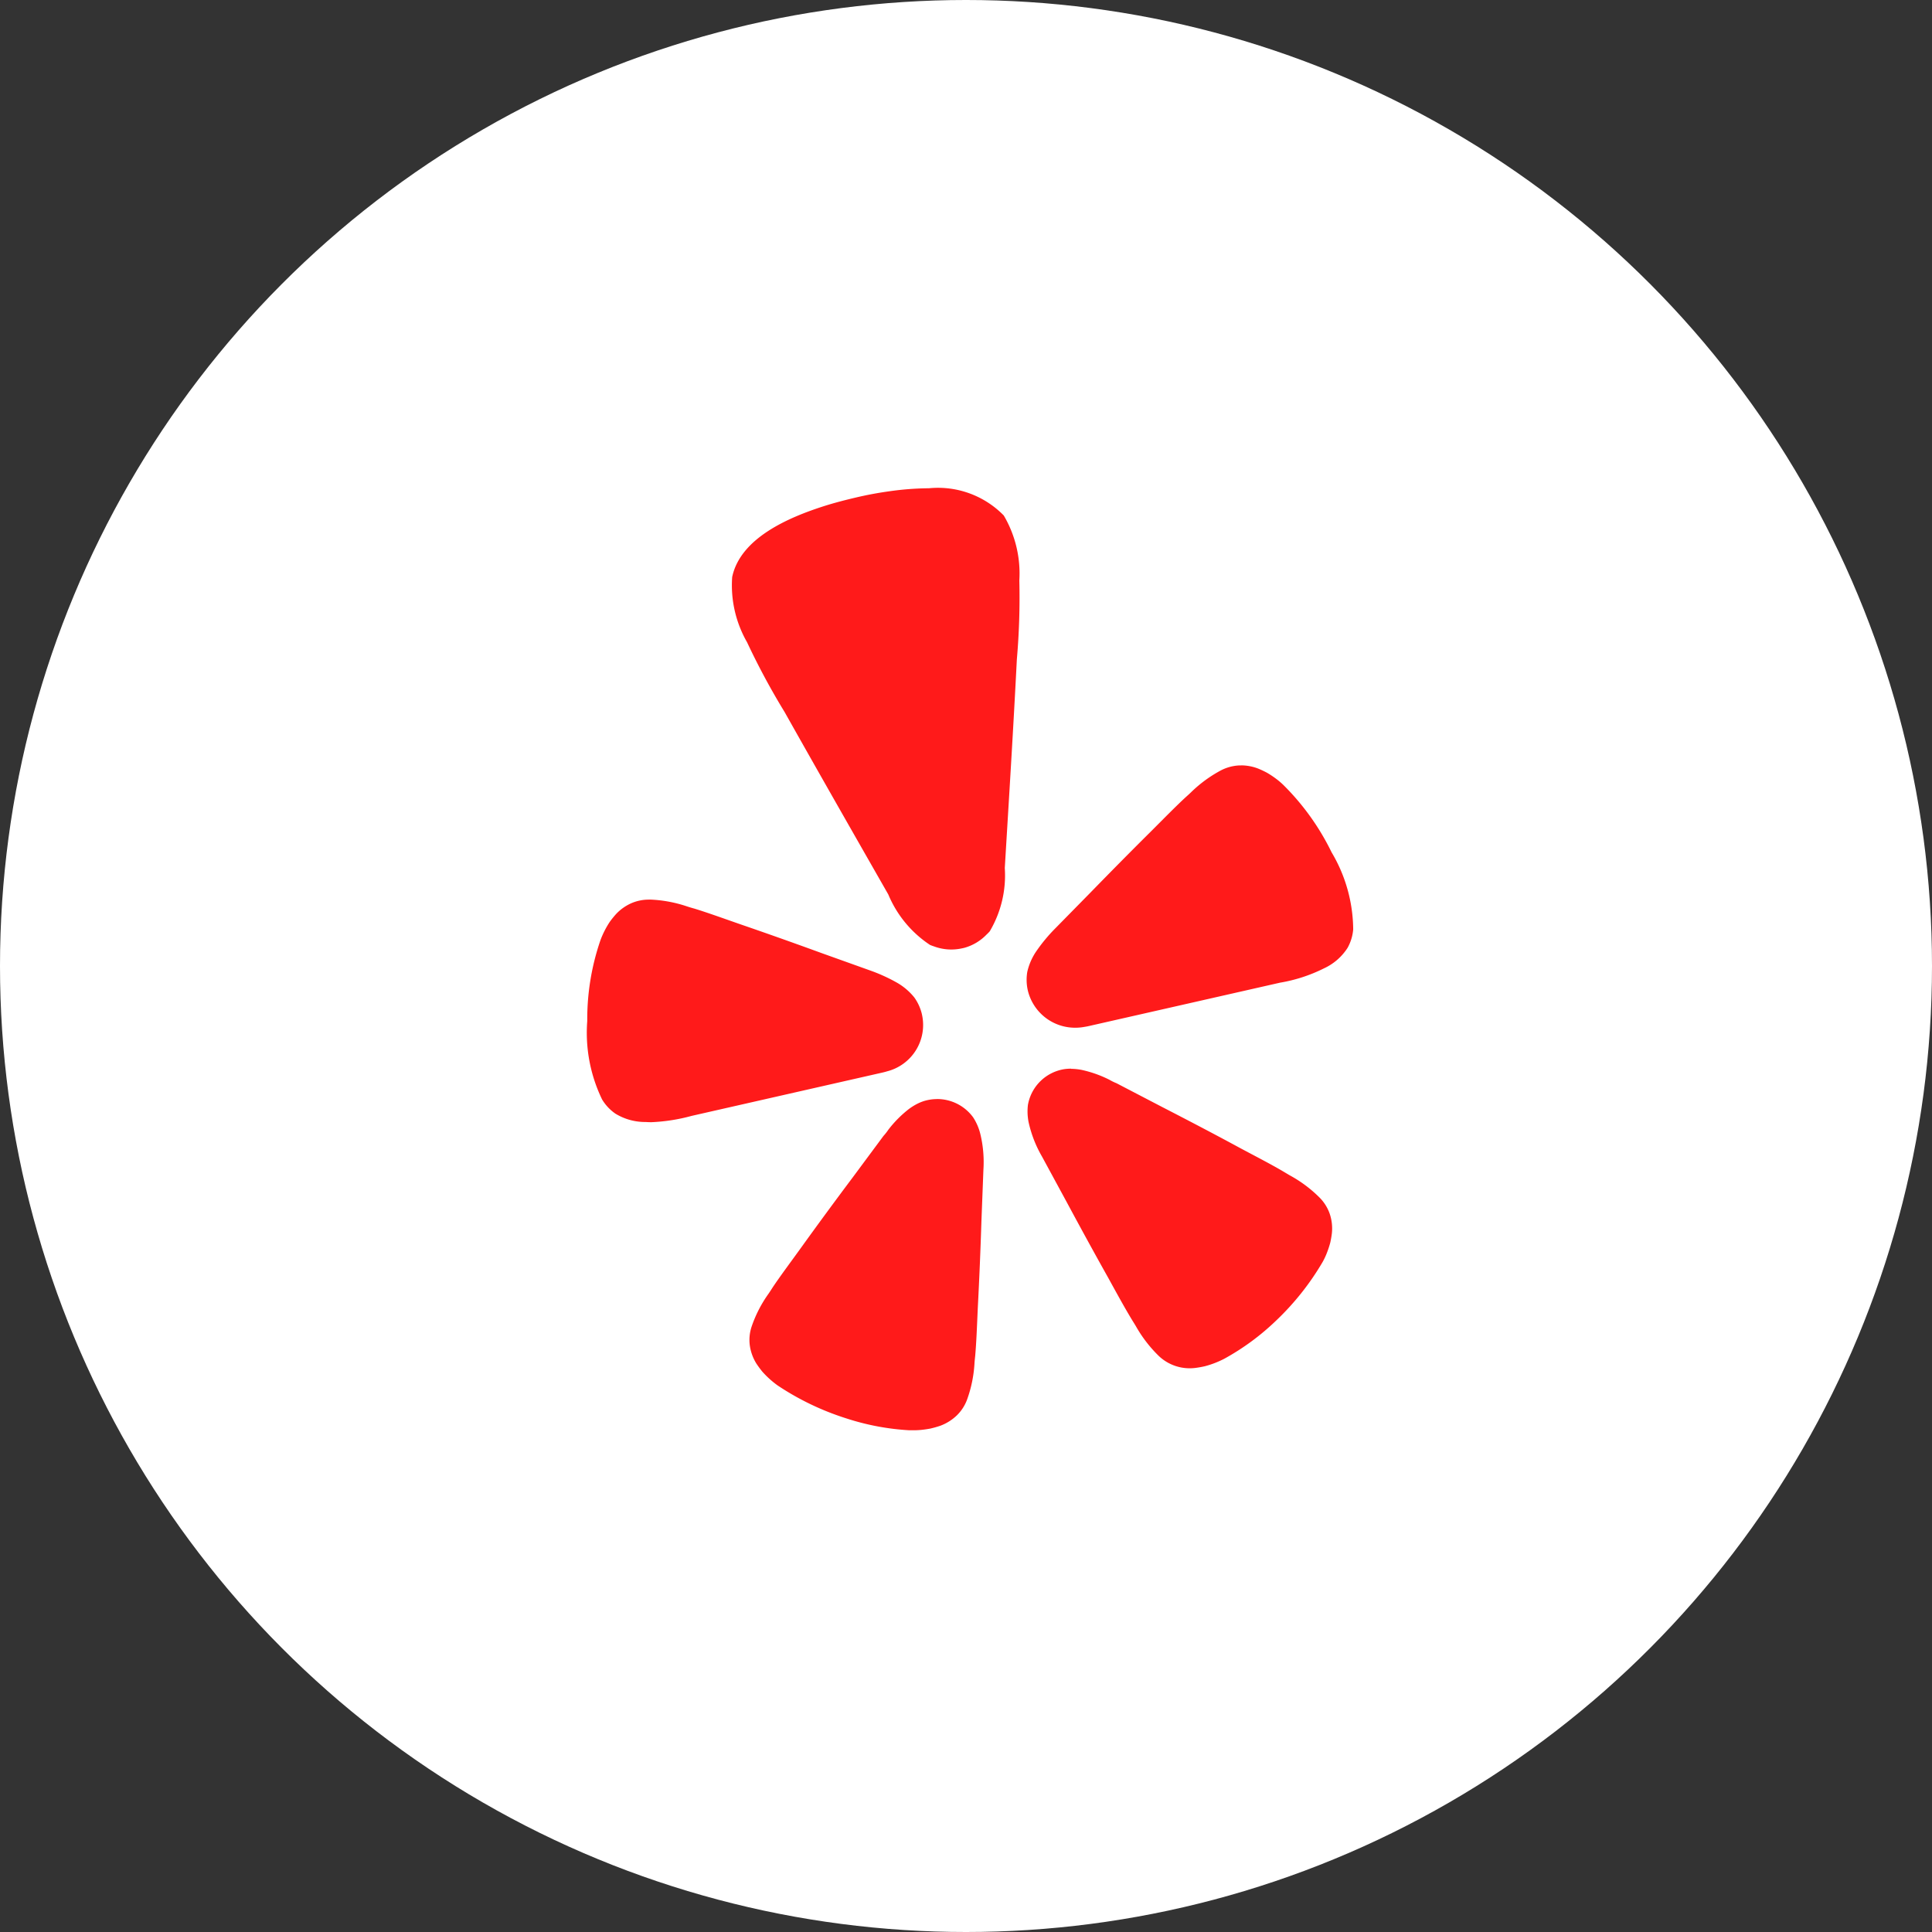
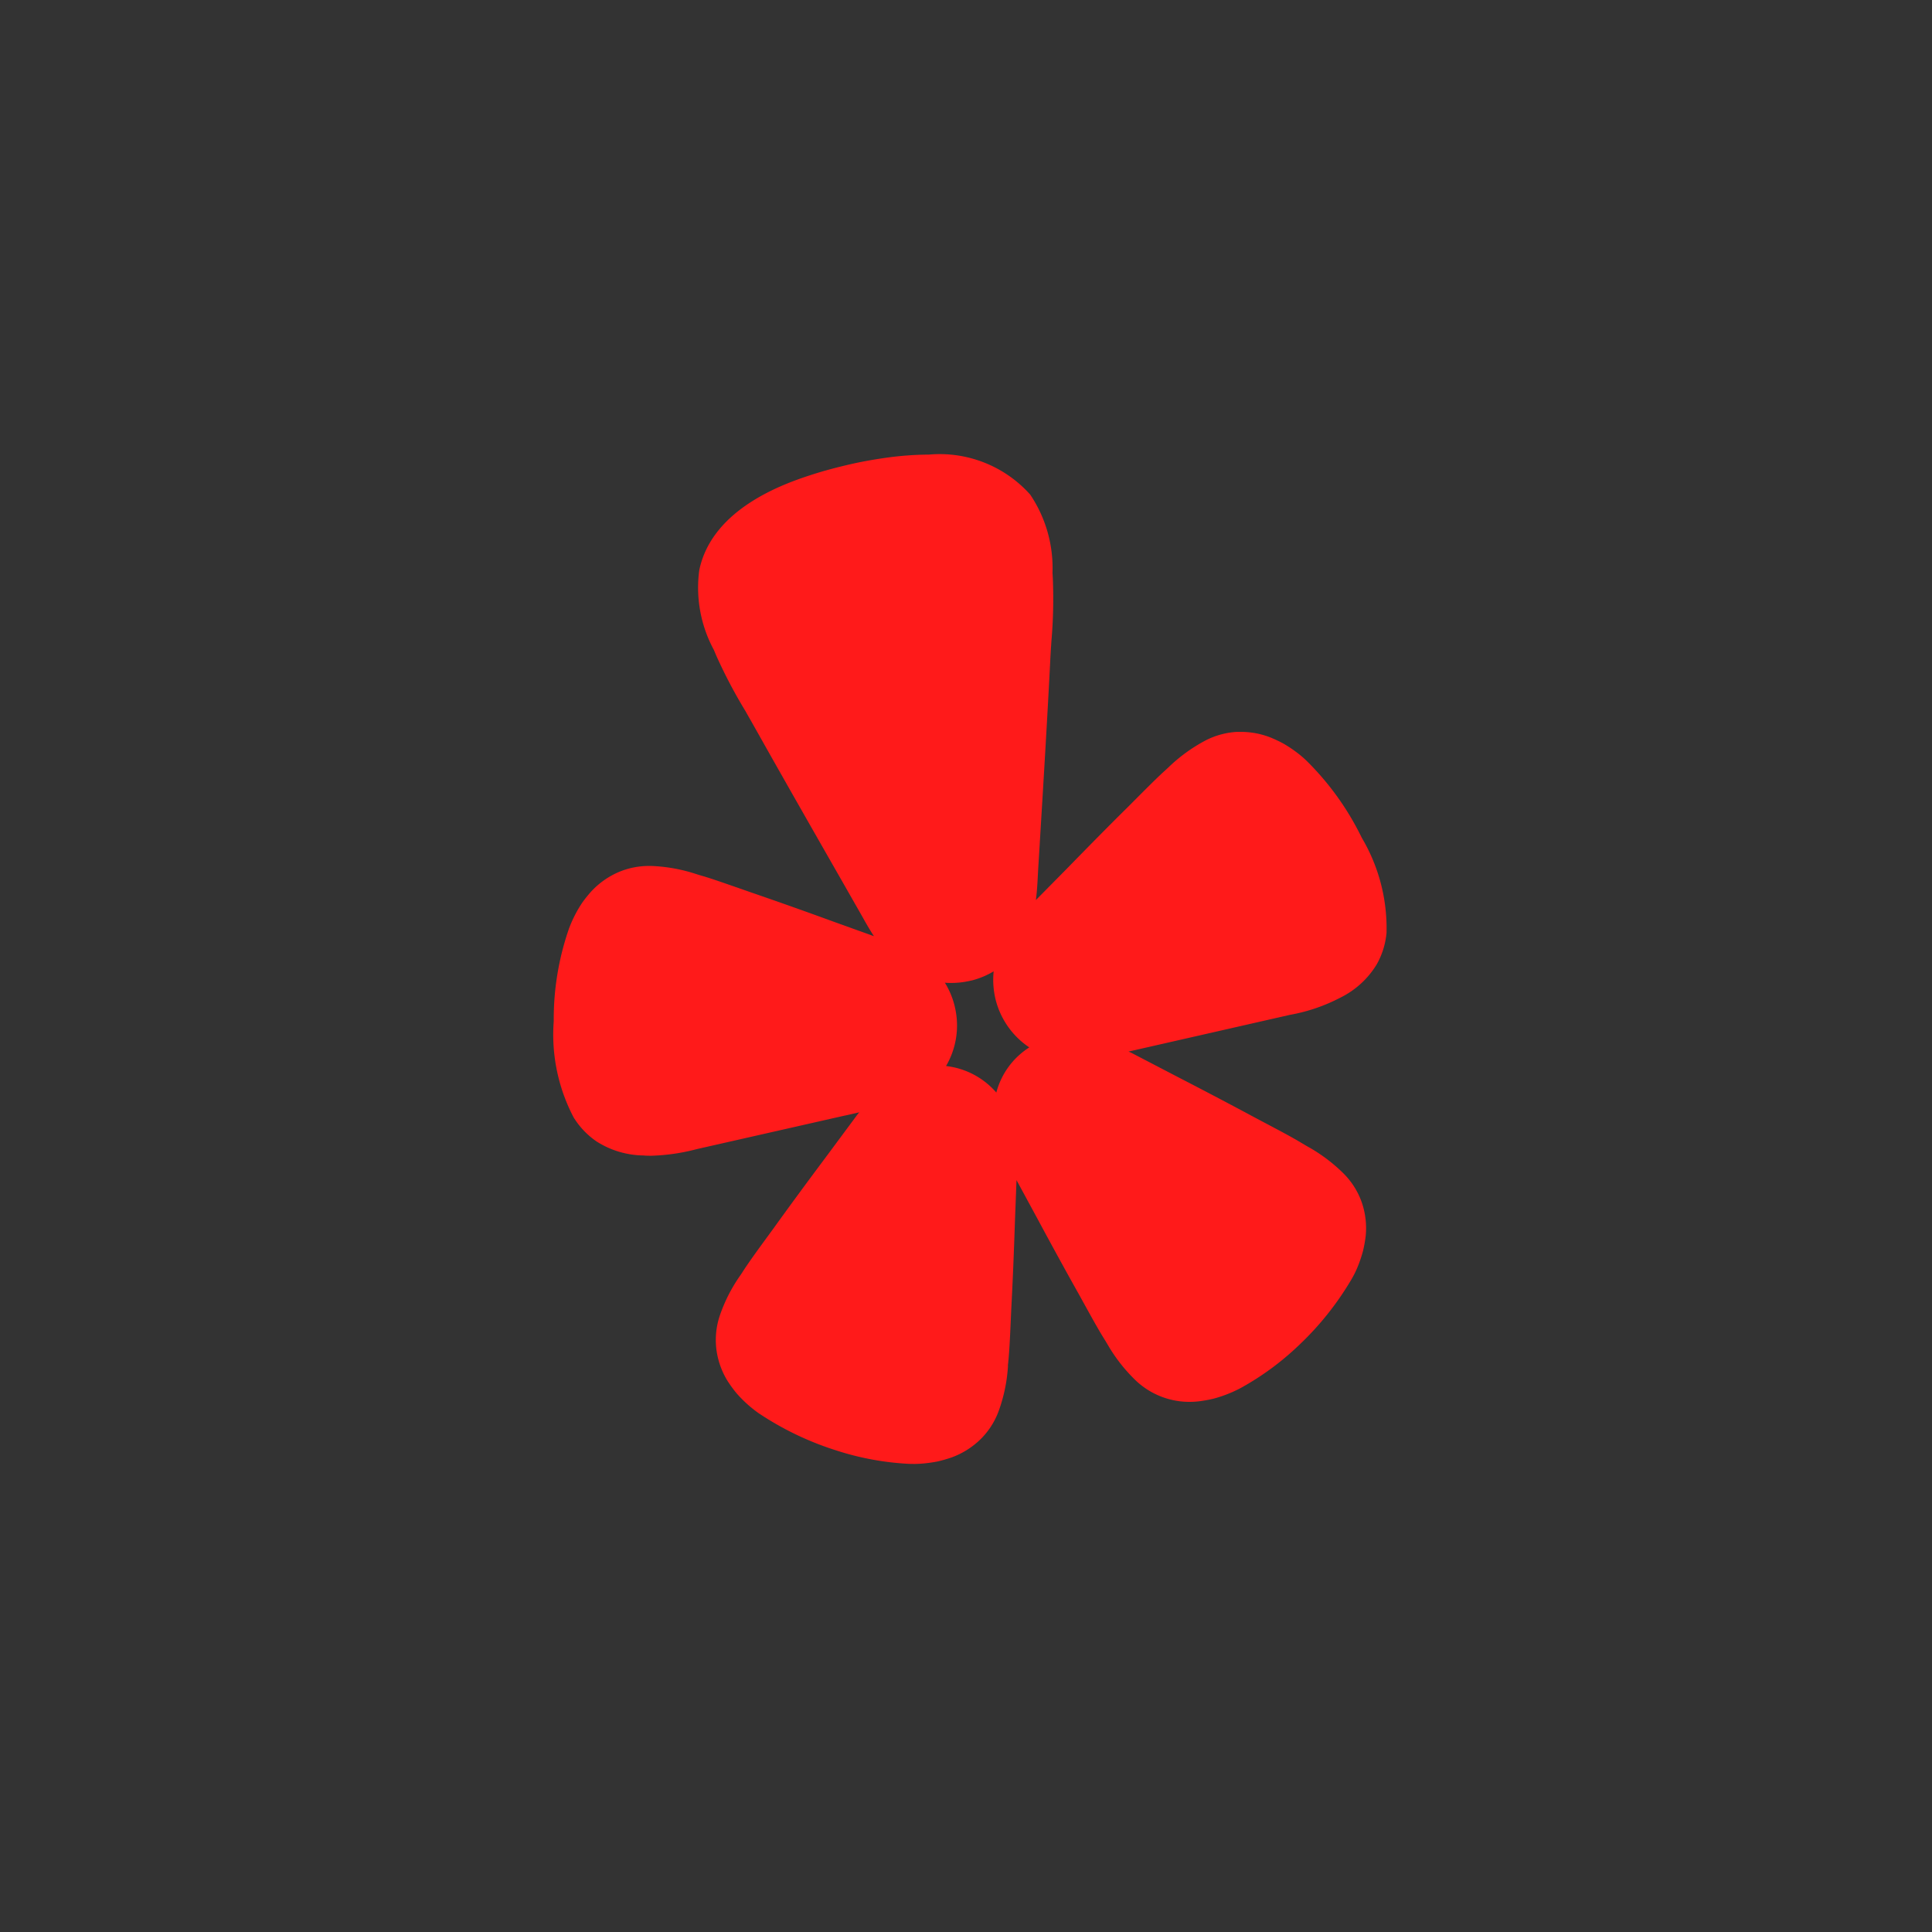
<svg xmlns="http://www.w3.org/2000/svg" width="78" height="78" viewBox="0 0 78 78">
  <rect x="0" y="0" width="78" height="78" fill="#333333" stroke="none" />
  <defs>
    <clipPath id="clip-path">
      <rect id="Rettangolo_105" data-name="Rettangolo 105" width="36.362" height="43.458" fill="none" />
    </clipPath>
  </defs>
  <g id="yelp" transform="translate(-921 -4703)">
-     <ellipse id="Ellisse_14" data-name="Ellisse 14" cx="39" cy="39" rx="39" ry="39" transform="translate(921 4703)" fill="#fff" />
    <g id="Raggruppa_143" data-name="Raggruppa 143" transform="translate(942 4720)">
      <g id="Raggruppa_143-2" data-name="Raggruppa 143" clip-path="url(#clip-path)">
        <path id="Tracciato_118" data-name="Tracciato 118" d="M18.915,45.146c-.075,0-.149,0-.223-.005A11.374,11.374,0,0,1,15.8,44.6a12.267,12.267,0,0,1-3.125-1.5l-.026-.018a5.116,5.116,0,0,1-.849-.766l-.035-.041a5.4,5.4,0,0,1-.32-.436c-.009-.013-.018-.027-.026-.04a3.2,3.2,0,0,1-.452-1.273,3.093,3.093,0,0,1,.125-1.331,6.4,6.4,0,0,1,.847-1.67c.045-.066.077-.115.108-.165l.06-.092c.276-.413.589-.841.951-1.336l.232-.318c.613-.852,1.279-1.76,2.094-2.85l1.238-1.67a1.414,1.414,0,0,1,.1-.124l.013-.018-.54.123-.077.015-5.948,1.348a8.039,8.039,0,0,1-1.83.266c-.106,0-.213,0-.32-.011a3.6,3.6,0,0,1-1.895-.568,3.221,3.221,0,0,1-.925-.974,7.2,7.2,0,0,1-.8-3.878,11.133,11.133,0,0,1,.61-3.724c0-.012.008-.023.013-.035a4.985,4.985,0,0,1,.515-1.007l.032-.047a5.276,5.276,0,0,1,.34-.421,3.269,3.269,0,0,1,1.125-.793,3.132,3.132,0,0,1,1.205-.241l.094,0a6.6,6.6,0,0,1,1.829.331l.036.011c.076.025.153.048.23.069l.042.012c.437.134.9.3,1.443.487l.463.162c1.087.374,2.208.771,3.324,1.179l1.626.584c-.182-.277-.337-.552-.475-.8l-.72-1.262c-1.184-2.071-2.408-4.213-3.6-6.333-.133-.238-.269-.472-.4-.706A20.115,20.115,0,0,1,10.956,12.5l-.093-.22a5.285,5.285,0,0,1-.587-3.221c.537-2.563,3.608-3.549,4.617-3.874.419-.133.869-.255,1.421-.384.482-.113.976-.2,1.467-.271a13.035,13.035,0,0,1,1.77-.133,4.9,4.9,0,0,1,4.085,1.615,5.307,5.307,0,0,1,.9,3.157l.013.223a19.89,19.89,0,0,1-.056,2.531c-.018.267-.035.535-.048.8-.118,2.332-.261,4.7-.4,6.984l-.088,1.451-.012.224c-.015.3-.033.644-.08,1L25.1,21.131c.9-.921,1.7-1.737,2.462-2.488l.317-.318c.411-.412.765-.768,1.1-1.082l.073-.066c.044-.04.09-.081.128-.118l.038-.035a6.6,6.6,0,0,1,1.5-1.088,3.176,3.176,0,0,1,1.261-.344c.064,0,.113,0,.163,0a3.263,3.263,0,0,1,1.18.22,5.257,5.257,0,0,1,.522.244l.04.023a5.089,5.089,0,0,1,.456.3,4.211,4.211,0,0,1,.474.4,11.294,11.294,0,0,1,2.208,3.087,7.17,7.17,0,0,1,1,3.837,3.178,3.178,0,0,1-.391,1.267,3.549,3.549,0,0,1-1.474,1.352,7.053,7.053,0,0,1-2.03.693L27.6,28.5l.005,0a1.325,1.325,0,0,1,.147.066l1.859.968c1.2.619,2.2,1.147,3.156,1.661l.442.234c.508.269.947.5,1.346.738l.085.051c.055.032.109.066.158.093l.029.017a6.616,6.616,0,0,1,1.467,1.1l.01.01a3.1,3.1,0,0,1,.717,1.146,3.206,3.206,0,0,1,.16,1.358,5.13,5.13,0,0,1-.1.568c0,.018-.009.035-.013.053a5.307,5.307,0,0,1-.168.515,4.084,4.084,0,0,1-.27.576,12.053,12.053,0,0,1-2.146,2.7,11.207,11.207,0,0,1-2.357,1.732,5.221,5.221,0,0,1-1.1.429l-.043.01a5.312,5.312,0,0,1-.547.095,3.275,3.275,0,0,1-.366.021,3.147,3.147,0,0,1-2.17-.86,6.562,6.562,0,0,1-1.139-1.454l-.026-.043c-.025-.043-.055-.091-.084-.139l-.056-.09c-.246-.4-.491-.847-.775-1.36l-.221-.4c-.531-.945-1.086-1.959-1.695-3.092l-.822-1.514L23.018,35.4c-.04,1.24-.088,2.391-.147,3.509l-.017.387c-.027.609-.05,1.134-.092,1.614l-.012.116c0,.046-.011.092-.013.133,0,.023,0,.046,0,.069a6.445,6.445,0,0,1-.387,1.819,3.091,3.091,0,0,1-.724,1.108,3.272,3.272,0,0,1-1.156.727,5.319,5.319,0,0,1-.561.162l-.054.011c-.175.033-.353.057-.529.074-.14.012-.274.018-.407.018m1.319-16.065a3.162,3.162,0,0,1,2.03,1.071,3.1,3.1,0,0,1,1.331-1.823,3.28,3.28,0,0,1-1.372-1.983l-.007-.033a3.358,3.358,0,0,1-.06-1.054,3.338,3.338,0,0,1-.845.358l-.078.018-.067.014a3.3,3.3,0,0,1-.719.078c-.087,0-.174,0-.26-.01a3.252,3.252,0,0,1,.389.919l.013.055a3.242,3.242,0,0,1-.354,2.389" transform="translate(-3.044 -3.044)" fill="#ff1a1a" />
-         <path id="Tracciato_119" data-name="Tracciato 119" d="M16.507,2.712a3.712,3.712,0,0,1,3.018,1.1,4.611,4.611,0,0,1,.628,2.625,28.808,28.808,0,0,1-.1,3.185c-.142,2.808-.318,5.615-.487,8.421a4.43,4.43,0,0,1-.608,2.558h0c-.042.047-.083.089-.129.131a1.985,1.985,0,0,1-.913.539l-.067.014a2,2,0,0,1-1.137-.075c-.056-.018-.11-.038-.165-.061a4.536,4.536,0,0,1-1.684-2.037c-1.4-2.451-2.8-4.9-4.185-7.363A29.12,29.12,0,0,1,9.16,8.928a4.623,4.623,0,0,1-.6-2.631c.332-1.585,2.3-2.413,3.705-2.863.43-.137.872-.25,1.316-.354s.89-.186,1.34-.248a11.842,11.842,0,0,1,1.588-.12M29.1,13.9a1.921,1.921,0,0,1,.691.128,3.832,3.832,0,0,1,.367.173,3.905,3.905,0,0,1,.335.221,3,3,0,0,1,.33.279,9.957,9.957,0,0,1,1.938,2.711,6.168,6.168,0,0,1,.871,3.111,1.844,1.844,0,0,1-.226.743,2.248,2.248,0,0,1-.955.83,6.285,6.285,0,0,1-1.771.577l-7.714,1.75q-.089.021-.179.034a2.017,2.017,0,0,1-.374.035,1.961,1.961,0,0,1-1.916-1.5l-.007-.031a1.943,1.943,0,0,1-.017-.717,2.417,2.417,0,0,1,.383-.865,6.653,6.653,0,0,1,.719-.868l1.448-1.474c.81-.831,1.623-1.656,2.45-2.476.535-.535.985-.995,1.388-1.368.077-.07.162-.145.229-.211a5.3,5.3,0,0,1,1.2-.879,1.8,1.8,0,0,1,.727-.2l.087,0M5.2,19.319h.065a5.317,5.317,0,0,1,1.469.274q.148.049.3.09c.529.162,1.138.383,1.856.633,1.109.381,2.207.771,3.305,1.172l1.956.7a6.836,6.836,0,0,1,1.035.47,2.477,2.477,0,0,1,.728.613,1.919,1.919,0,0,1,.3.651l.007.031a1.931,1.931,0,0,1-1.409,2.3c-.075.024-.138.038-.175.047l-1.784.405,0,0L6.921,28.052a7.312,7.312,0,0,1-1.623.254q-.113,0-.226-.008a2.3,2.3,0,0,1-1.228-.338,1.869,1.869,0,0,1-.535-.57,6.181,6.181,0,0,1-.6-3.169,9.8,9.8,0,0,1,.536-3.272,3.651,3.651,0,0,1,.375-.734,3.83,3.83,0,0,1,.252-.312,1.9,1.9,0,0,1,.645-.45,1.778,1.778,0,0,1,.676-.133M18.954,20.6h0m3.287,5.551h.01a2.442,2.442,0,0,1,.41.042,4.7,4.7,0,0,1,1.129.4,2.1,2.1,0,0,0,.285.139l1.859.968c1.054.543,2.1,1.089,3.137,1.652.678.362,1.259.66,1.74.945.091.054.19.114.272.161a5.232,5.232,0,0,1,1.2.9v0a1.728,1.728,0,0,1,.4.642,1.848,1.848,0,0,1,.09.778,3.76,3.76,0,0,1-.069.4,3.962,3.962,0,0,1-.125.381,2.821,2.821,0,0,1-.183.394A10.765,10.765,0,0,1,30.5,36.335a9.832,9.832,0,0,1-2.068,1.519,3.8,3.8,0,0,1-.79.305,3.912,3.912,0,0,1-.406.071,1.848,1.848,0,0,1-.206.011,1.806,1.806,0,0,1-1.239-.49,5.339,5.339,0,0,1-.917-1.182c-.047-.083-.109-.179-.163-.267-.288-.473-.6-1.042-.966-1.708-.573-1.021-1.132-2.045-1.686-3.075l-.992-1.828a4.838,4.838,0,0,1-.54-1.387,2.218,2.218,0,0,1-.027-.695,1.772,1.772,0,0,1,1.491-1.448,2.093,2.093,0,0,1,.256-.016m-5.415,1.226a1.8,1.8,0,0,1,1.455.737,2.191,2.191,0,0,1,.284.643,4.829,4.829,0,0,1,.132,1.478l-.08,2.071c-.037,1.163-.085,2.324-.146,3.49-.034.757-.057,1.4-.106,1.952-.01.1-.024.215-.029.31a5.153,5.153,0,0,1-.3,1.457,1.721,1.721,0,0,1-.41.632,1.925,1.925,0,0,1-.674.422,3.989,3.989,0,0,1-.4.113q-.2.037-.4.056-.141.012-.283.012-.079,0-.158,0a9.987,9.987,0,0,1-2.537-.476,10.94,10.94,0,0,1-2.781-1.331,3.758,3.758,0,0,1-.624-.563,4.066,4.066,0,0,1-.241-.328,1.877,1.877,0,0,1-.264-.74,1.7,1.7,0,0,1,.075-.748,5.108,5.108,0,0,1,.683-1.328c.055-.079.115-.174.172-.262.308-.46.7-.982,1.145-1.6.687-.955,1.382-1.9,2.084-2.836l1.241-1.674a2.025,2.025,0,0,0,.194-.247,4.59,4.59,0,0,1,.838-.843,2.4,2.4,0,0,1,.351-.215,1.858,1.858,0,0,1,.247-.1,1.81,1.81,0,0,1,.532-.08M16.507,0h0a14.383,14.383,0,0,0-1.955.145c-.531.072-1.068.171-1.592.295-.586.137-1.068.267-1.516.41C10.24,1.236,6.6,2.4,5.9,5.741a6.58,6.58,0,0,0,.668,4.03l.088.208a21.234,21.234,0,0,0,1.255,2.405c.132.227.264.454.393.685.974,1.739,1.971,3.49,2.951,5.2-.5-.177-1-.35-1.491-.52L9.326,17.6c-.556-.2-1.037-.365-1.5-.507l-.083-.024q-.081-.022-.16-.048L7.508,17a7.889,7.889,0,0,0-2.19-.388l-.122,0a4.469,4.469,0,0,0-1.708.337l-.029.012A4.586,4.586,0,0,0,1.9,18.049l-.039.042a6.576,6.576,0,0,0-.429.532c-.022.031-.044.062-.065.093A6.382,6.382,0,0,0,.709,20c-.009.023-.017.046-.025.069A12.474,12.474,0,0,0,0,24.242a8.573,8.573,0,0,0,1.009,4.585A4.562,4.562,0,0,0,2.3,30.186l.029.02a4.926,4.926,0,0,0,2.559.8c.137.01.276.014.415.014a9.273,9.273,0,0,0,2.132-.3l.1-.022,2.886-.654c-.459.622-.874,1.19-1.267,1.737l-.215.295c-.375.514-.7.957-.986,1.386l-.013.02-.068.105c-.024.036-.047.073-.069.1l-.031.046a7.689,7.689,0,0,0-1.01,2.013,4.443,4.443,0,0,0-.177,1.892c0,.006,0,.013,0,.02a4.567,4.567,0,0,0,.641,1.805l.05.079c.125.189.259.372.4.544.023.028.047.057.071.084a6.479,6.479,0,0,0,1.072.968l.052.037a13.587,13.587,0,0,0,3.461,1.667,12.716,12.716,0,0,0,3.235.608h.021c.1,0,.192.007.287.007.172,0,.346-.008.517-.022.233-.021.454-.052.67-.092l.1-.022a6.7,6.7,0,0,0,.67-.191l.058-.021a4.6,4.6,0,0,0,1.622-1.017l.015-.014A4.459,4.459,0,0,0,20.564,40.5a7.747,7.747,0,0,0,.473-2.184c0-.038.006-.076.009-.114s0-.049.008-.074l.012-.115c0-.008,0-.015,0-.023.045-.51.069-1.05.1-1.674l.017-.386L21.2,35.6l.179.32.213.385c.291.528.544.983.8,1.407l.066.106c.02.032.041.065.058.095s.032.055.05.084a7.926,7.926,0,0,0,1.385,1.748,4.526,4.526,0,0,0,3.589,1.178l.016,0a6.643,6.643,0,0,0,.687-.119l.086-.021a6.493,6.493,0,0,0,1.355-.524l.052-.028a12.535,12.535,0,0,0,2.639-1.939,13.4,13.4,0,0,0,2.387-3.007,5.592,5.592,0,0,0,.365-.778c.075-.2.146-.413.2-.63.01-.036.019-.072.027-.108a6.51,6.51,0,0,0,.118-.683c0-.018,0-.035.006-.053a4.531,4.531,0,0,0-.222-1.916l-.008-.022a4.464,4.464,0,0,0-1.032-1.651l-.006-.006a7.941,7.941,0,0,0-1.744-1.32l-.061-.035-.122-.072-.091-.054c-.426-.253-.9-.5-1.4-.771l-.441-.234c-.584-.315-1.206-.646-1.877-1l2.808-.637.105-.024a8.3,8.3,0,0,0,2.4-.839,4.852,4.852,0,0,0,1.968-1.837l.019-.034a4.523,4.523,0,0,0,.555-1.79A8.555,8.555,0,0,0,35.2,16.224a12.626,12.626,0,0,0-2.464-3.446l-.015-.015a5.724,5.724,0,0,0-.631-.533,6.524,6.524,0,0,0-.559-.367l-.087-.049a6.571,6.571,0,0,0-.625-.295l-.05-.02a4.617,4.617,0,0,0-1.668-.31q-.1,0-.21,0l-.027,0a4.539,4.539,0,0,0-1.795.486,7.865,7.865,0,0,0-1.8,1.3l-.075.071c-.026.025-.058.053-.089.081l-.065.059-.018.017c-.36.333-.724.7-1.146,1.122l-.317.318c-.365.362-.744.742-1.142,1.144.12-1.988.241-4.022.342-6.033.013-.264.031-.526.047-.787a20.871,20.871,0,0,0,.056-2.7l-.012-.216a6.6,6.6,0,0,0-1.188-3.919A6.168,6.168,0,0,0,16.507,0" transform="translate(0)" fill="#fff" />
      </g>
    </g>
  </g>
</svg>